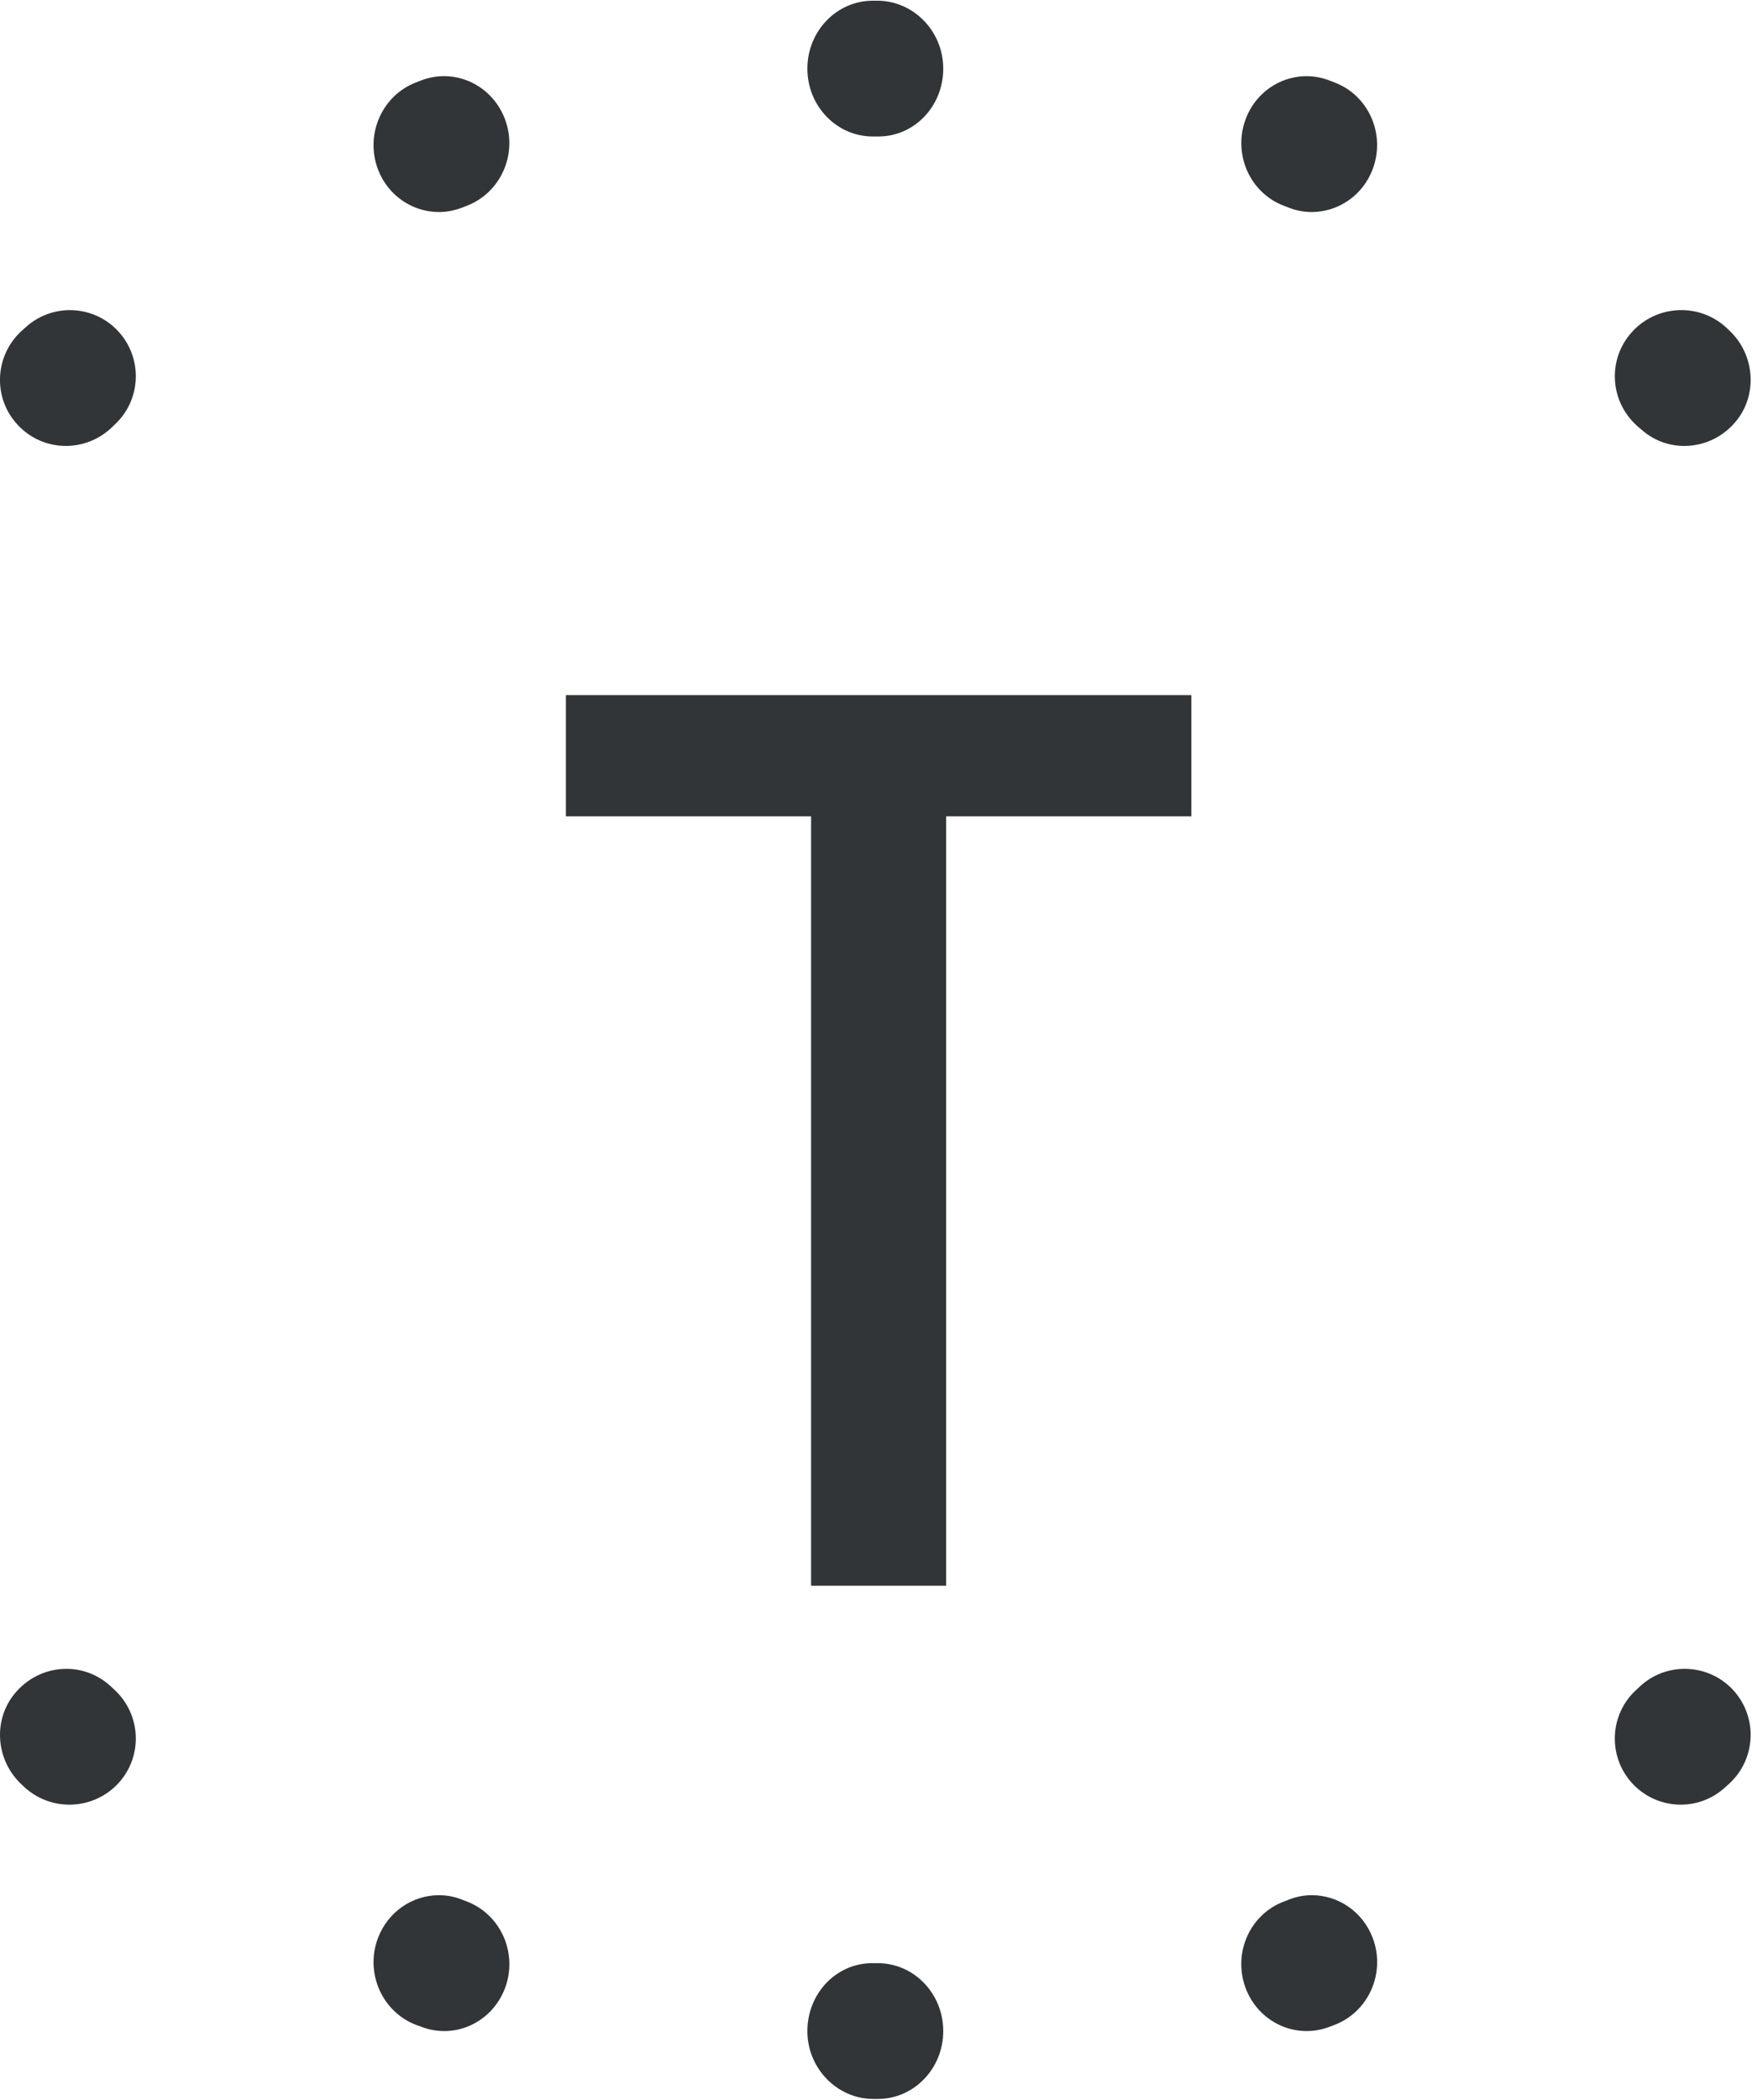
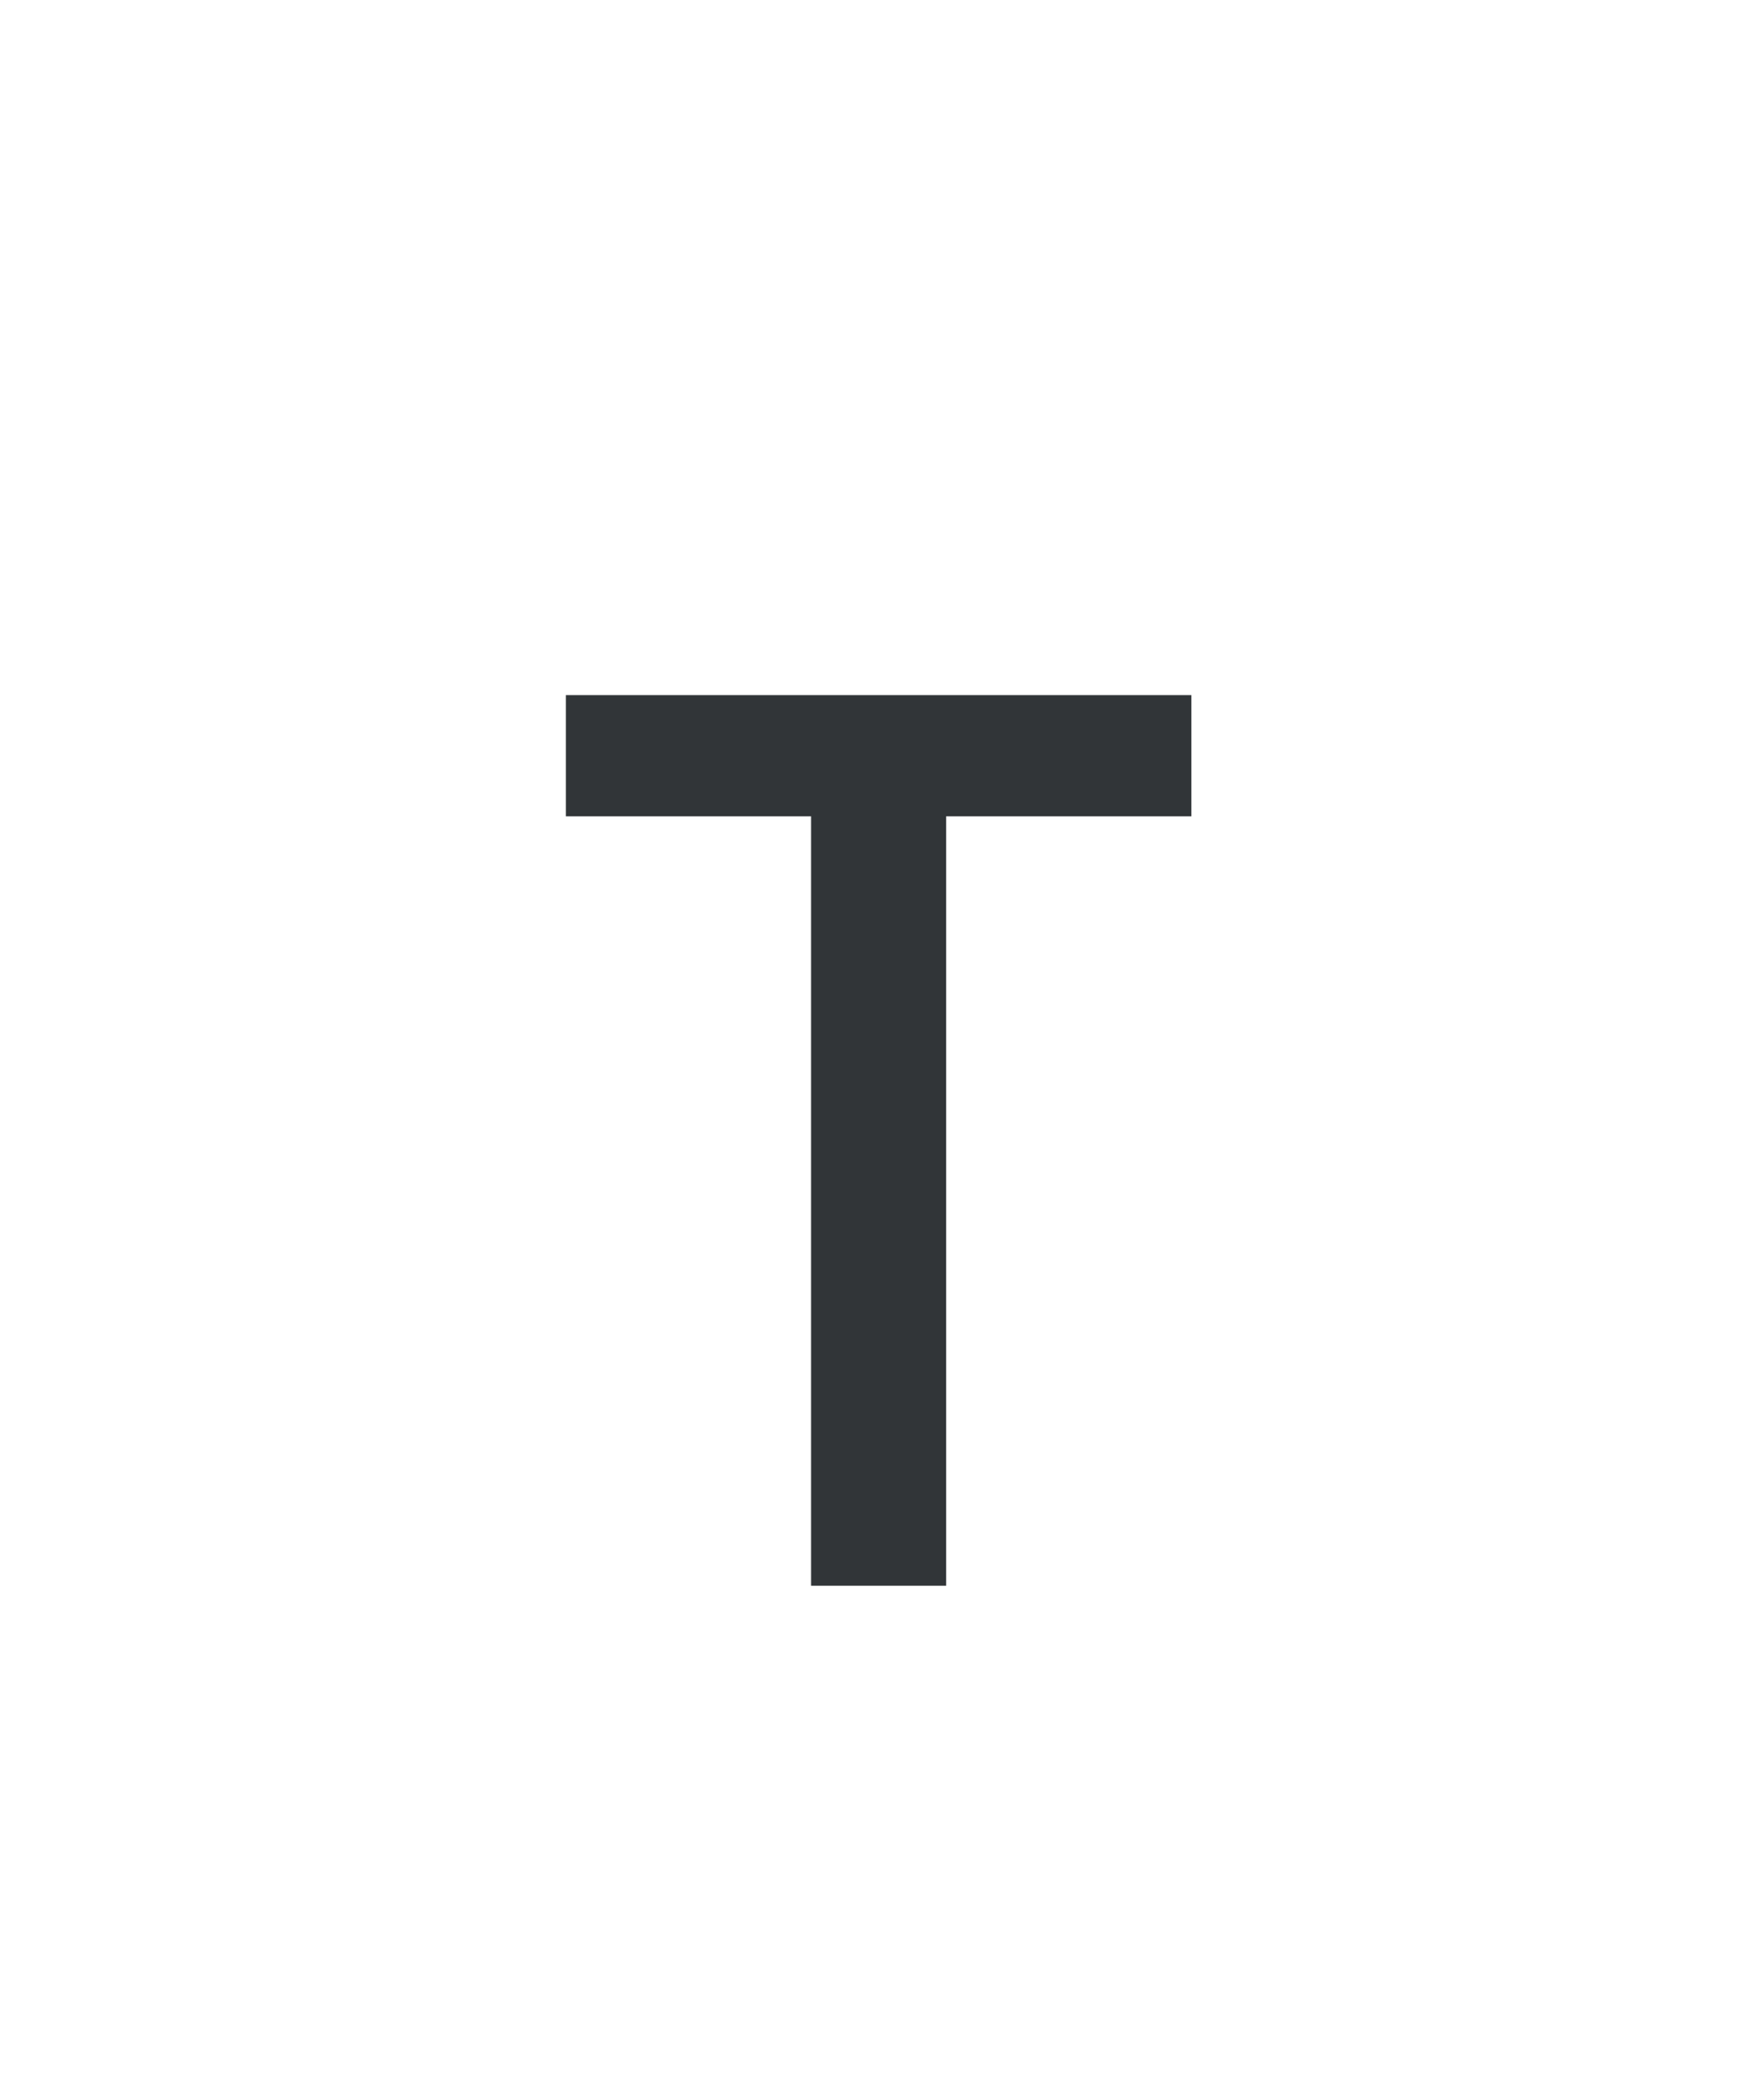
<svg xmlns="http://www.w3.org/2000/svg" version="1.2" viewBox="0 0 1274 1526">
  <path fill="#313538" d="M688 593.3v559.2h-98.2V593.3H411.5v-88.1h454.8v88.1z" />
-   <path fill="#313538" fill-rule="evenodd" d="M1225.1 1212.9c12.9 0 25.8 5.2 35.2 15.4 18 19.6 16.7 49.9-2.7 67.9l-3 2.7c-19.5 18-49.7 16.7-67.7-2.8-17.9-19.5-16.7-49.9 2.8-67.8l3-2.8c9.2-8.5 20.8-12.6 32.4-12.6zm-1176.8 0c11.3 0 22.6 4 31.8 12.3 0 0 1.2 1.1 1.3 1.2l1.5 1.4c19.7 17.9 21.3 48.2 3.4 68-18 19.7-48.5 21.2-68.3 3.3l-2-1.9c-19.7-18-21.6-48.9-3.5-68.4 9.6-10.5 22.6-15.9 35.8-15.9zm905.6 164.5c19.1 0 37 11.8 44.3 31.1 9.5 25-2.7 53.2-27.1 62.9l-4.2 1.6c-24.6 9.5-51.9-3.2-61.2-28.3-9.3-25.2 3.1-53.2 27.7-62.6l3.3-1.3c5.7-2.3 11.5-3.4 17.2-3.4zm-634.7 0c5.5 0 11.2 1 16.7 3.2l3.9 1.5c24.5 9.6 36.8 37.6 27.5 62.7-9.4 25.1-36.7 37.8-61.3 28.1l-3.6-1.3c-24.5-9.5-37-37.5-27.7-62.7 7.2-19.4 25.2-31.5 44.5-31.5zm315.1 49.4h4c26.3 0 47.6 22.1 47.6 49.4 0 27.2-21.3 49.3-47.6 49.3h-3.2c-26.2 0-48-22.1-48-49.3 0-27.3 20.9-49.4 47.2-49.4zM47.9 324.1c-12.9 0-25.8-5.2-35.2-15.5-18-19.4-16.7-49.8 2.7-67.8l3-2.7c19.5-18 49.8-16.7 67.7 2.8 17.9 19.5 16.7 49.9-2.8 67.8l-2.9 2.8c-9.3 8.4-20.9 12.6-32.5 12.6zm1176.8 0c-11.2 0-22.6-4-31.7-12.4 0 0-1.3-1.1-1.4-1.1l-1.5-1.4c-19.7-17.9-21.3-48.3-3.3-68 17.9-19.7 48.5-21.2 68.2-3.4l2.1 2c19.6 18 21.5 48.9 3.5 68.4-9.7 10.6-22.7 15.9-35.9 15.9zm-905.6-170c-19 0-37-11.8-44.3-31.1-9.4-25 2.7-53.2 27.2-62.9l4.1-1.6c24.6-9.5 51.9 3.2 61.2 28.4 9.3 25.1-3.2 53.1-27.7 62.6l-3.3 1.3c-5.7 2.2-11.5 3.3-17.2 3.3zm634.8 0c-5.6 0-11.3-1-16.8-3.2l-3.9-1.5c-24.5-9.5-36.8-37.6-27.4-62.8 9.3-25 36.7-37.6 61.2-28l3.6 1.4c24.6 9.4 37 37.4 27.7 62.6-7.1 19.4-25.2 31.5-44.4 31.5zM638.7 99.2h-4c-26.3 0-47.6-22.1-47.6-49.3 0-27.3 21.3-49.4 47.6-49.4h3.2c26.3 0 48 22.1 48 49.4 0 27.2-20.9 49.3-47.2 49.3z" />
</svg>